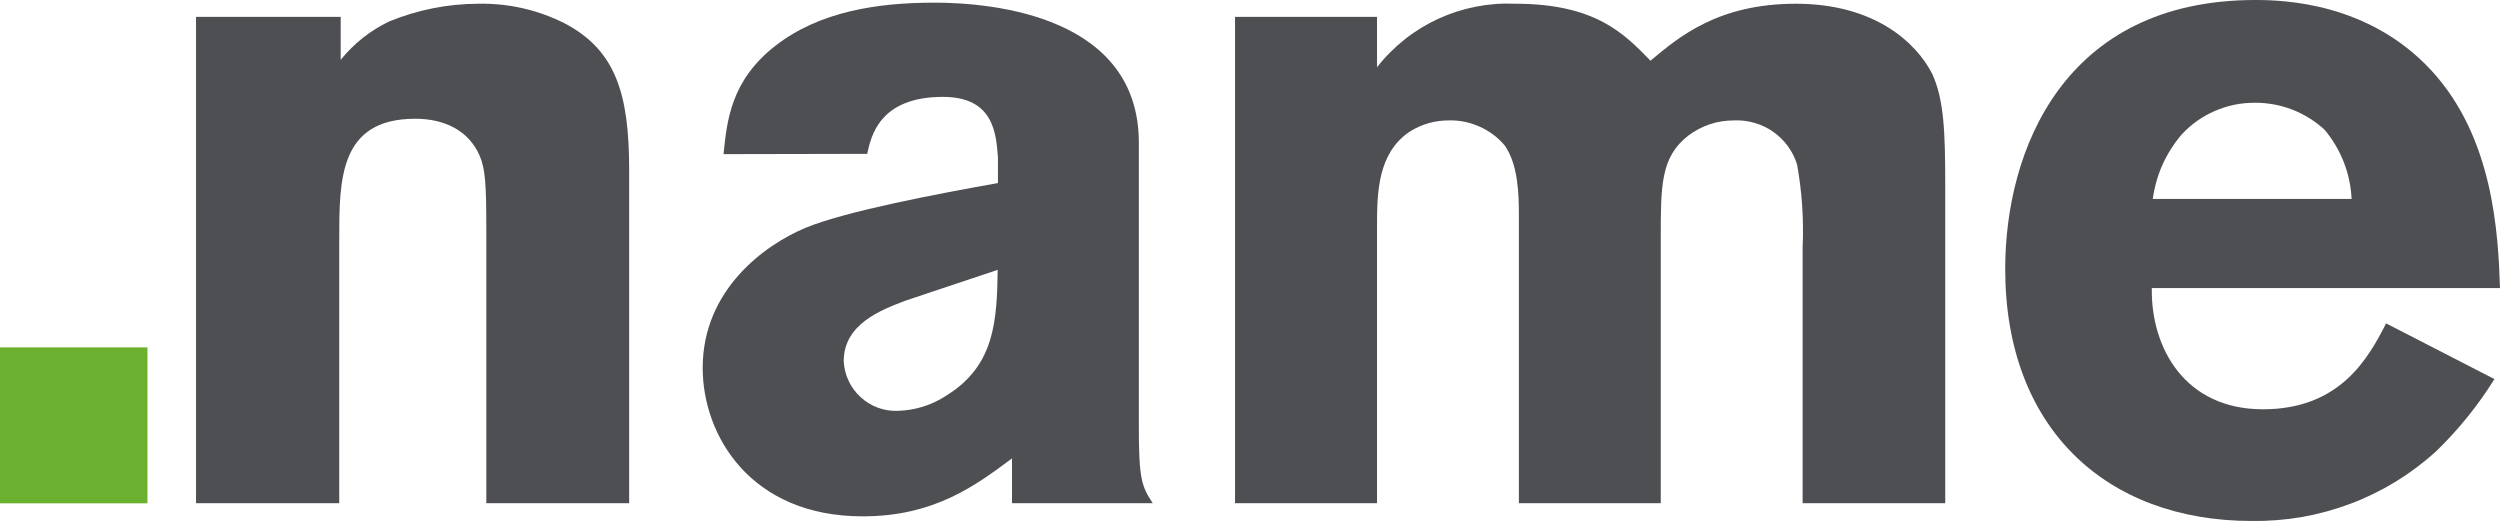
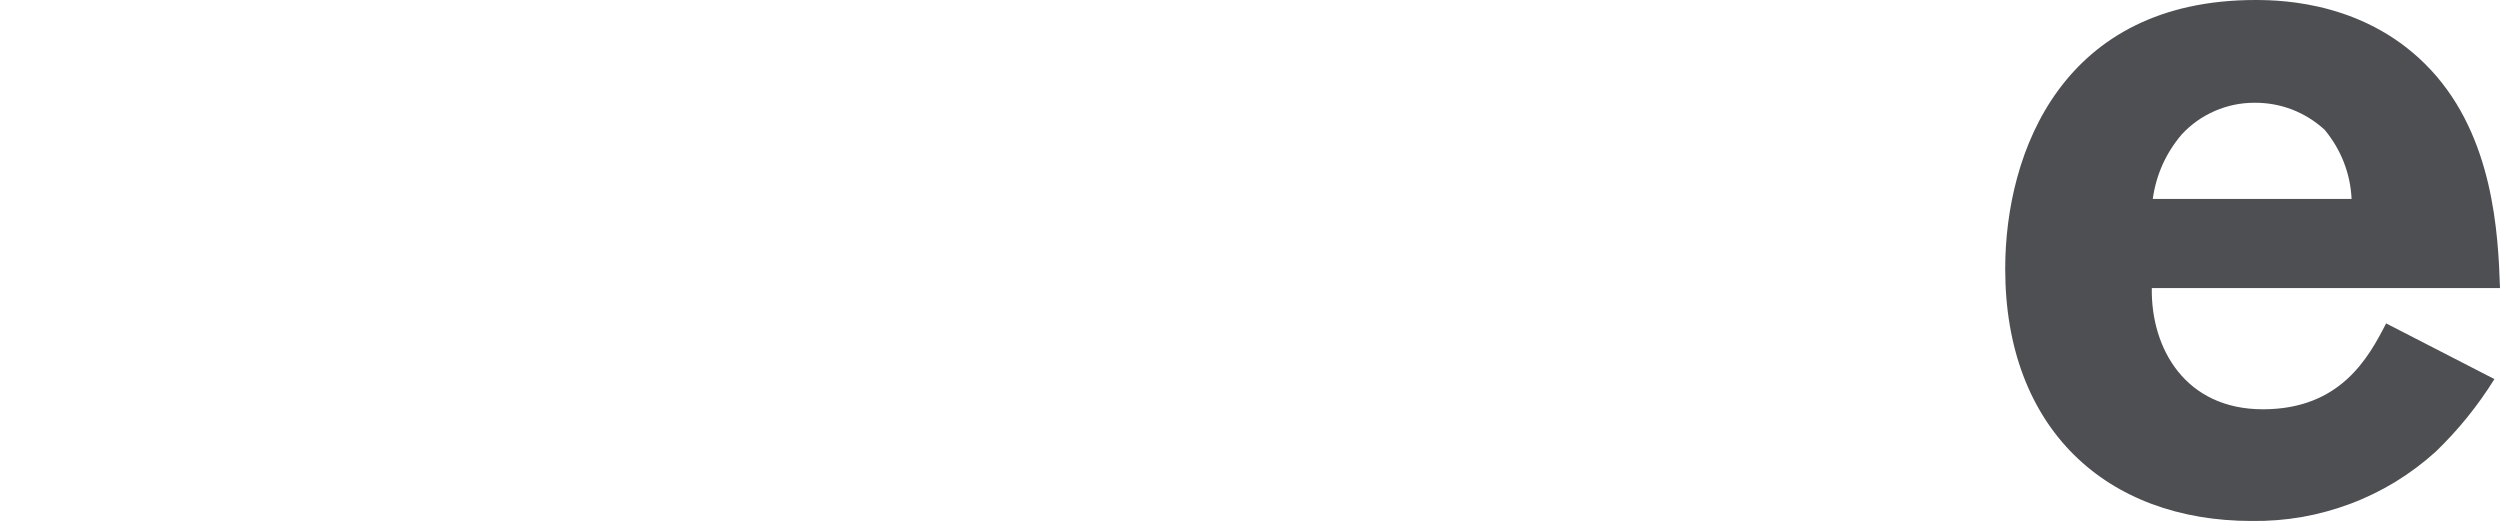
<svg xmlns="http://www.w3.org/2000/svg" version="1.1" width="1000.045" height="208.402" viewBox="0,0,1000.045,208.402">
  <g transform="translate(-122.123,-149.625)">
    <g data-paper-data="{&quot;isPaintingLayer&quot;:true}" fill-rule="nonzero" stroke="none" stroke-width="1" stroke-linecap="butt" stroke-linejoin="miter" stroke-miterlimit="10" stroke-dasharray="" stroke-dashoffset="0" style="mix-blend-mode: normal">
-       <path d="M122.123,288.586h58.979v62.373h-58.979z" fill="#6bb02e" />
-       <path d="M258.405,173.551c5.311,-6.55 11.775,-11.689 19.384,-15.336c11.387,-4.668 23.224,-7.021 35.525,-7.099c12.21,-0.235 23.777,2.393 34.697,7.845c20.549,10.826 25.785,28.398 25.785,58.639v133.321h-57.141v-109.786c0,-17.572 -0.388,-23.887 -2.616,-29.104c-4.46,-10.473 -14.54,-14.905 -25.782,-14.905c-30.433,0 -30.433,24.24 -30.433,48.441v105.354h-57.286v-194.548h57.866v17.18" fill="#4d4f53" />
-       <path d="M411.549,211.284c1.357,-13.493 3.005,-29.535 20.741,-43.342c17.737,-13.807 40.953,-17.258 63.632,-17.258c23.942,0 81.757,5.609 81.757,56.011v113.63c0,20.906 1.118,23.887 5.574,30.594h-56.313v-17.925c-14.54,10.826 -31.018,23.181 -59.757,23.181c-44.585,0 -63.97,-32.085 -63.97,-59.384c0,-31.379 25.005,-49.304 41.094,-56.011c16.089,-6.668 52.779,-13.611 77.011,-17.925v-10.237c-0.73,-9.218 -1.455,-24.24 -22.004,-24.24c-25.393,0 -28.786,15.729 -30.288,22.789zM484.242,269.923c-9.692,3.726 -24.617,9.296 -24.617,24.201c0.067,1.373 0.267,2.706 0.596,4.04c0.329,1.334 0.788,2.589 1.365,3.805c0.581,1.255 1.275,2.432 2.083,3.491c0.804,1.098 1.71,2.118 2.718,3.02c1,0.941 2.087,1.765 3.248,2.471c1.165,0.706 2.385,1.294 3.663,1.765c1.275,0.471 2.589,0.784 3.93,1.02c1.345,0.196 2.699,0.275 4.06,0.235c7.194,-0.235 13.787,-2.353 19.773,-6.354c19.047,-11.963 19.82,-29.849 20.161,-50.049l-36.98,12.355" fill="#4d4f53" />
-       <path d="M672.961,176.532c3.256,-4.197 6.962,-7.884 11.112,-11.179c4.15,-3.295 8.625,-6.04 13.43,-8.237c4.805,-2.197 9.802,-3.805 14.995,-4.824c5.189,-1.02 10.426,-1.412 15.709,-1.177c32.132,0 43.616,11.963 54.136,22.789c11.241,-9.374 26.895,-22.789 58.153,-22.789c32.085,0 48.465,16.082 54.525,28.006c4.844,10.473 5.232,23.926 5.232,44.832v126.966h-57.043v-102.295c0.498,-11.139 -0.243,-22.24 -2.228,-33.222c-0.828,-2.667 -2.055,-5.099 -3.687,-7.335c-1.632,-2.197 -3.577,-4.118 -5.836,-5.727c-2.259,-1.569 -4.715,-2.746 -7.366,-3.53c-2.652,-0.784 -5.358,-1.137 -8.119,-1.02c-6.923,-0.039 -13.14,2.04 -18.659,6.197c-10.853,8.59 -10.853,19.769 -10.853,41.067v105.864h-56.752v-115.356c0,-8.629 -0.384,-20.161 -5.621,-27.692c-2.773,-3.295 -6.123,-5.805 -10.049,-7.57c-3.922,-1.765 -8.037,-2.628 -12.34,-2.51c-5.668,0 -10.904,1.49 -15.705,4.511c-12.697,8.59 -13.034,24.24 -13.034,37.694v110.924h-56.799v-194.548h56.799v20.161" fill="#4d4f53" />
      <path d="M1119.94,301.263c-6.641,10.669 -14.477,20.357 -23.507,29.065c-4.989,4.511 -10.359,8.511 -16.101,12.042c-5.742,3.491 -11.763,6.433 -18.058,8.786c-6.295,2.353 -12.755,4.118 -19.38,5.295c-6.625,1.137 -13.301,1.647 -20.027,1.569c-58.157,0 -98.623,-36.988 -98.623,-100.804c0,-47.107 23.165,-107.59 100.079,-107.59c11.583,0 45.217,1.098 70.222,28.006c25.009,26.907 26.896,65.385 27.625,87.233h-139.286c-0.384,24.24 13.477,48.48 44.444,48.48c30.967,0 42.212,-20.553 49.288,-34.36zM1062.799,229.209c-0.235,-5.099 -1.279,-10.002 -3.13,-14.748c-1.847,-4.707 -4.409,-9.021 -7.676,-12.944c-3.824,-3.491 -8.158,-6.197 -13.003,-8.08c-4.844,-1.843 -9.865,-2.746 -15.058,-2.706c-5.519,0 -10.806,1.098 -15.866,3.295c-5.056,2.197 -9.461,5.334 -13.214,9.374c-6.354,7.492 -10.214,16.082 -11.583,25.809h79.529" fill="#4d4f53" />
    </g>
  </g>
</svg>